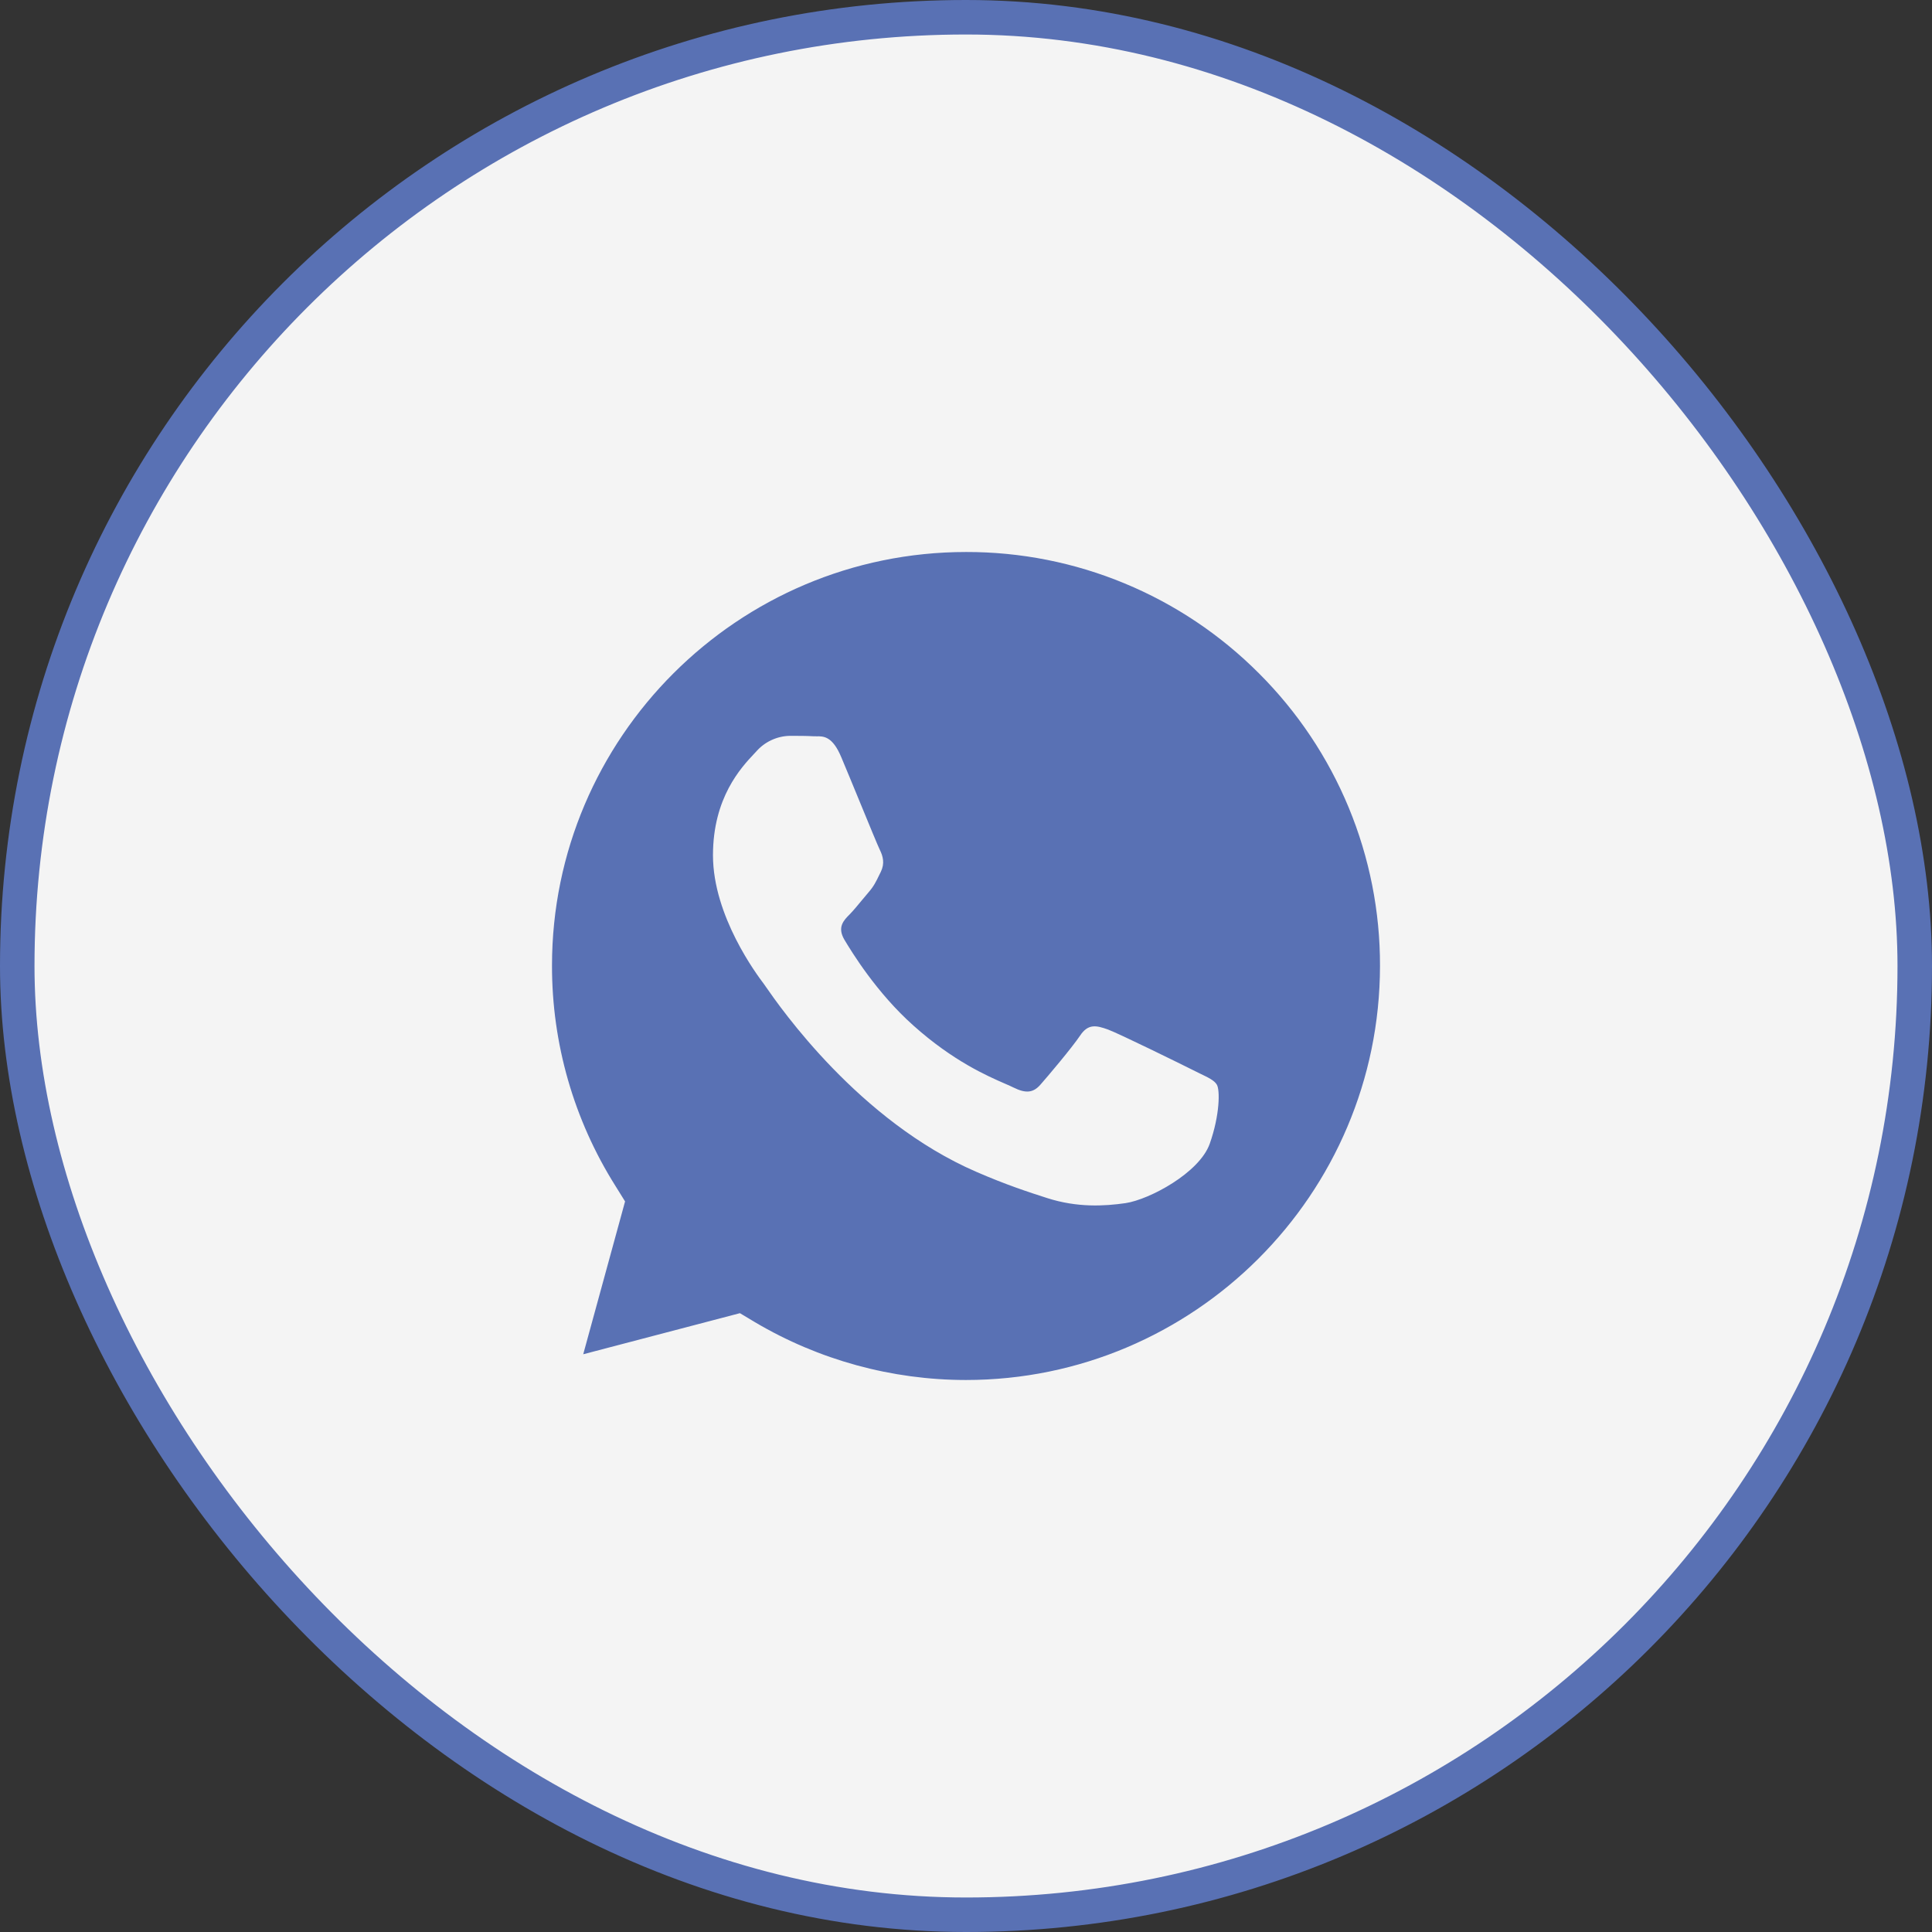
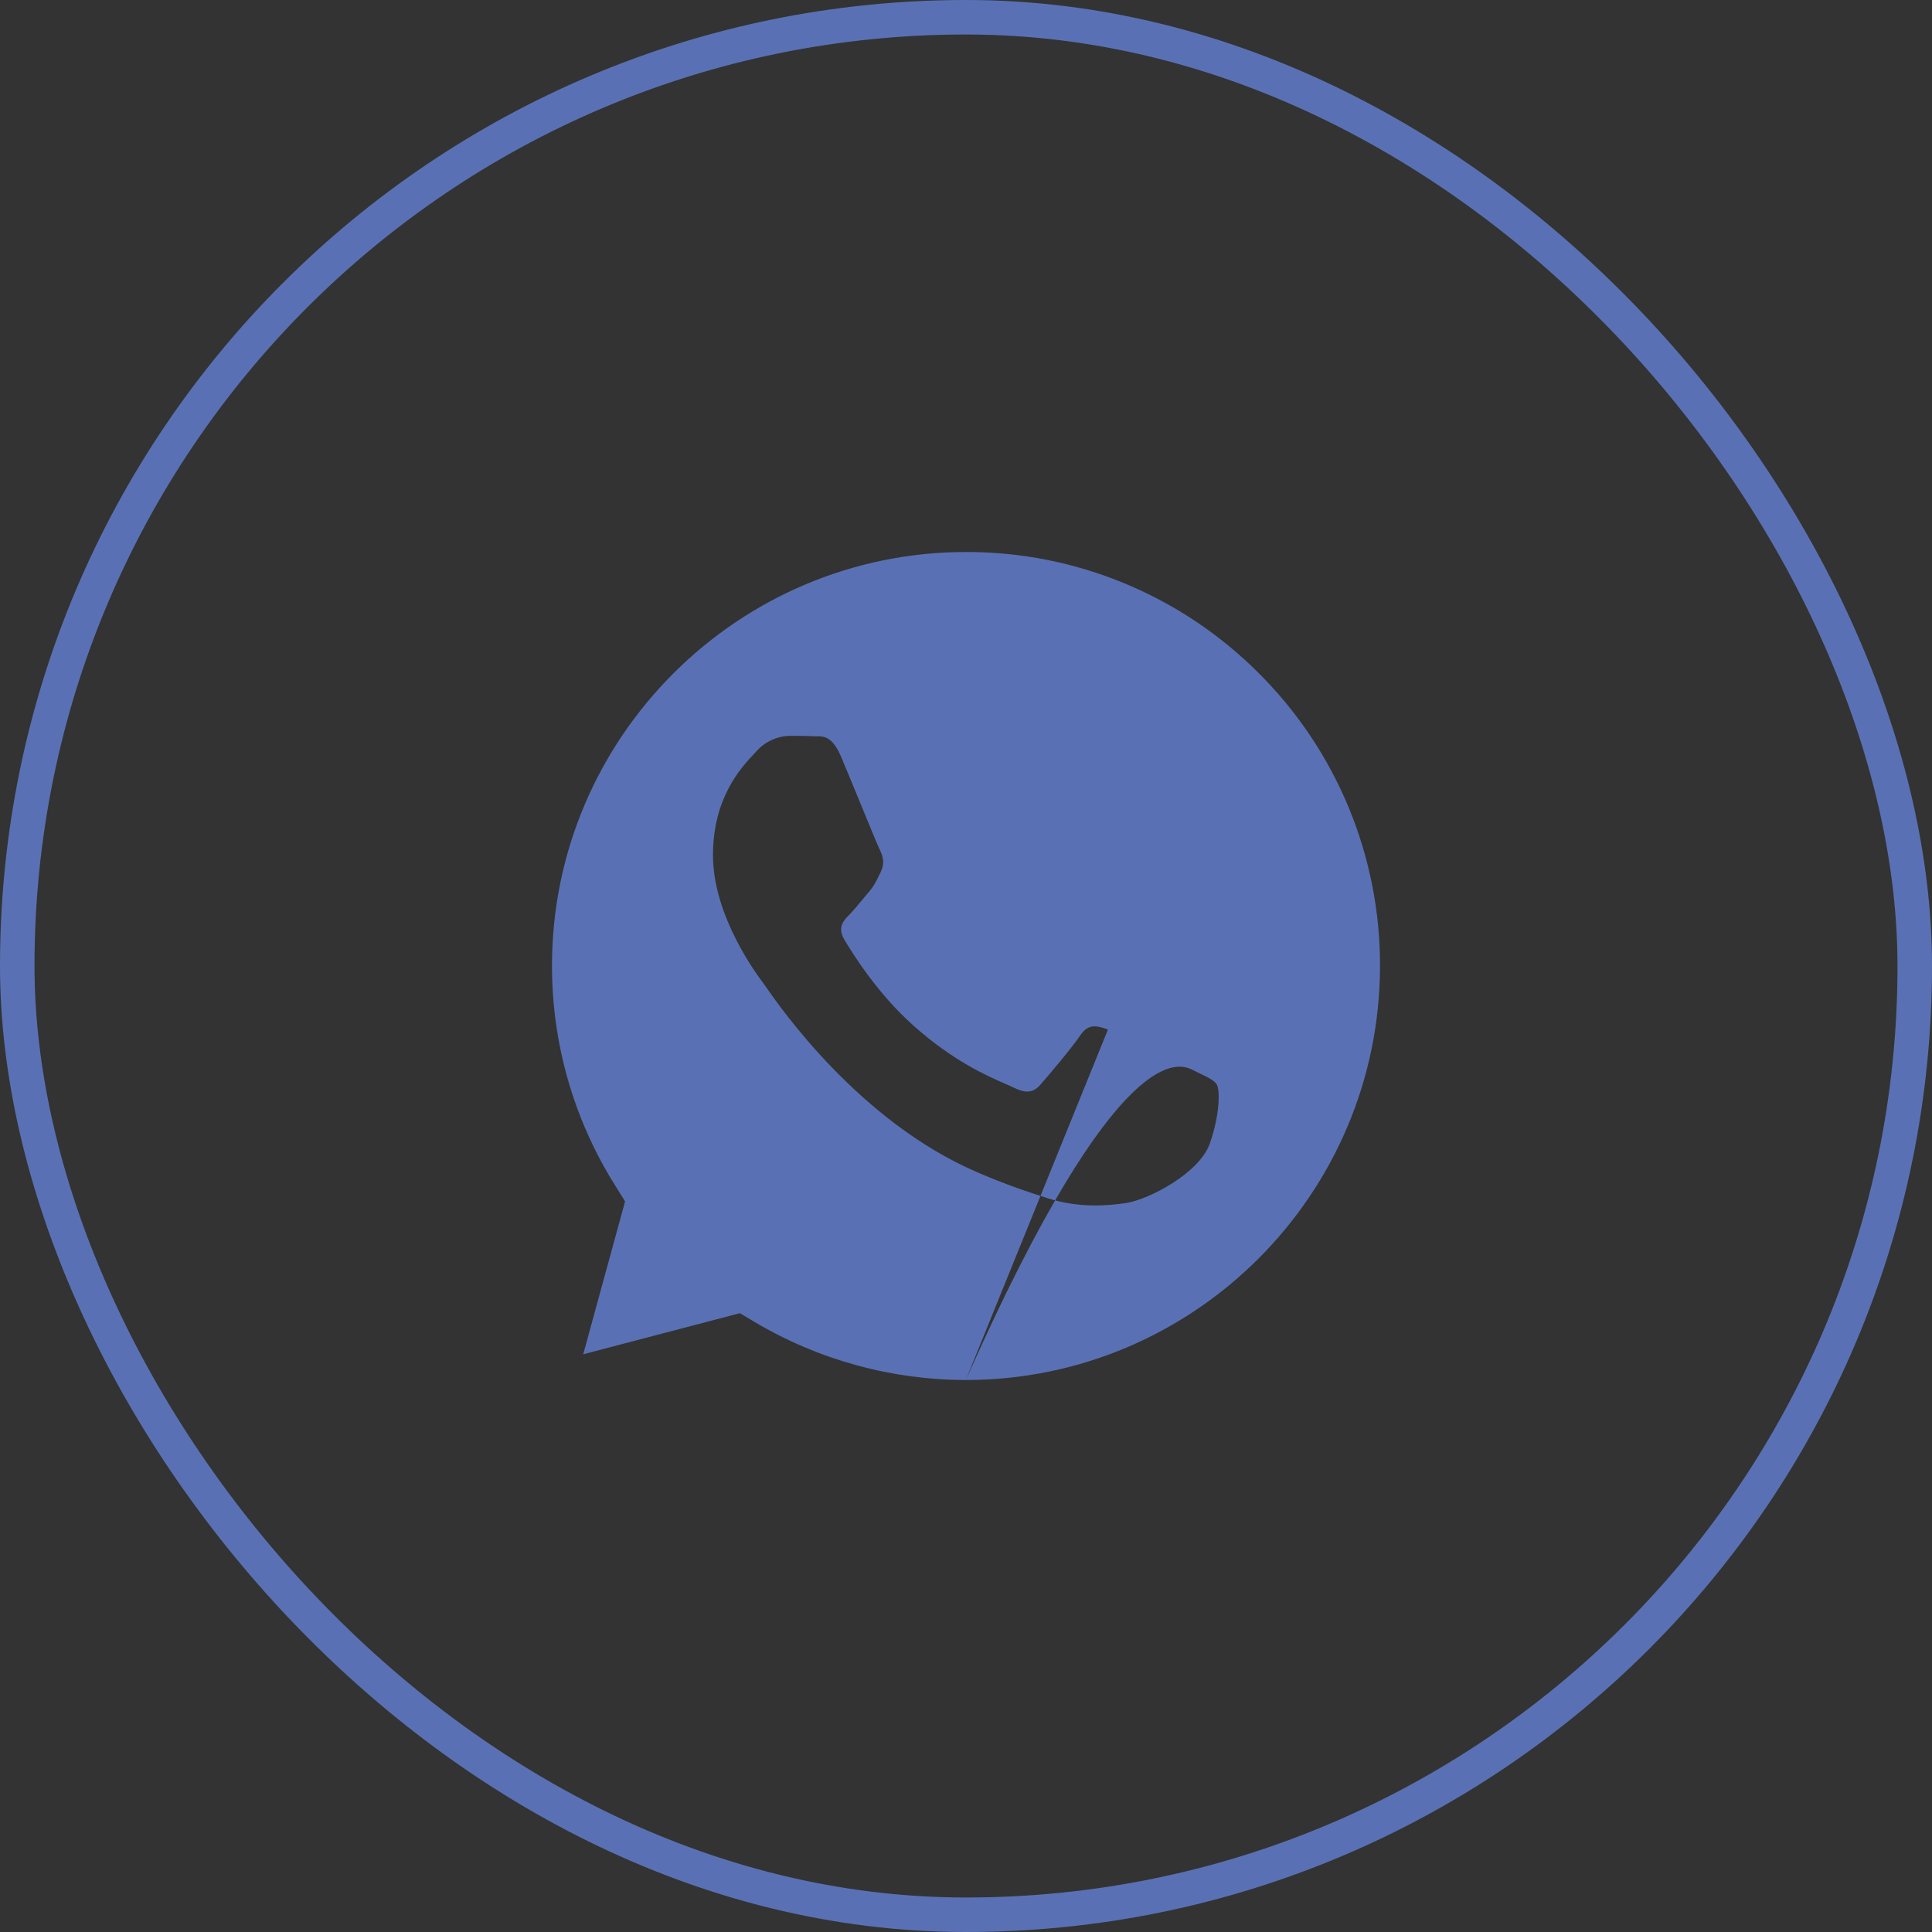
<svg xmlns="http://www.w3.org/2000/svg" width="56" height="56" viewBox="0 0 56 56" fill="none">
  <rect x="0" y="0" width="56" height="56" fill="#333333" stroke="none" />
-   <rect x="0.5" y="0.5" width="55" height="55" rx="27.5" fill="#F4F4F4" />
  <rect x="0.5" y="0.5" width="55" height="55" rx="27.5" stroke="#5971B4" />
-   <path fill-rule="evenodd" clip-rule="evenodd" d="M27.995 40C25.845 39.998 23.735 39.42 21.884 38.325L21.447 38.063L16.905 39.254L18.118 34.824L17.834 34.367C16.632 32.456 15.996 30.244 16 27.986C16 21.385 21.385 16 28.003 16C29.579 15.997 31.141 16.306 32.597 16.91C34.054 17.513 35.376 18.399 36.489 19.515C37.605 20.628 38.49 21.951 39.093 23.407C39.695 24.863 40.004 26.423 40 27.999C39.993 34.624 34.608 40 27.995 40ZM32.115 29.841C32.448 29.965 34.22 30.837 34.579 31.017C34.65 31.053 34.717 31.086 34.779 31.116C35.029 31.236 35.199 31.317 35.271 31.44C35.362 31.591 35.362 32.312 35.063 33.157C34.759 33.999 33.318 34.768 32.626 34.873C32.004 34.963 31.222 35.005 30.357 34.728C29.831 34.56 29.157 34.34 28.301 33.967C24.899 32.496 22.61 29.195 22.197 28.6C22.17 28.562 22.151 28.534 22.141 28.52L22.138 28.516C21.945 28.26 20.666 26.559 20.666 24.79C20.666 23.119 21.483 22.248 21.857 21.85C21.881 21.824 21.904 21.8 21.924 21.778C22.045 21.641 22.193 21.53 22.359 21.453C22.524 21.376 22.704 21.333 22.887 21.329C23.13 21.329 23.372 21.329 23.579 21.341C23.605 21.343 23.632 21.342 23.66 21.342C23.871 21.339 24.132 21.335 24.39 21.96C24.518 22.263 24.721 22.756 24.919 23.237C25.189 23.895 25.452 24.532 25.504 24.637C25.593 24.817 25.65 25.024 25.532 25.268C25.515 25.303 25.499 25.336 25.483 25.367C25.393 25.554 25.327 25.691 25.171 25.869C25.104 25.946 25.034 26.031 24.965 26.115C24.847 26.258 24.731 26.398 24.632 26.499C24.452 26.679 24.264 26.872 24.472 27.233C24.686 27.591 25.406 28.775 26.48 29.73C27.626 30.756 28.623 31.19 29.133 31.412C29.236 31.457 29.319 31.493 29.38 31.524C29.74 31.702 29.955 31.675 30.163 31.433C30.37 31.198 31.062 30.38 31.304 30.022C31.541 29.661 31.783 29.723 32.115 29.841Z" fill="#5971B4" />
+   <path fill-rule="evenodd" clip-rule="evenodd" d="M27.995 40C25.845 39.998 23.735 39.42 21.884 38.325L21.447 38.063L16.905 39.254L18.118 34.824L17.834 34.367C16.632 32.456 15.996 30.244 16 27.986C16 21.385 21.385 16 28.003 16C29.579 15.997 31.141 16.306 32.597 16.91C34.054 17.513 35.376 18.399 36.489 19.515C37.605 20.628 38.49 21.951 39.093 23.407C39.695 24.863 40.004 26.423 40 27.999C39.993 34.624 34.608 40 27.995 40ZC32.448 29.965 34.22 30.837 34.579 31.017C34.65 31.053 34.717 31.086 34.779 31.116C35.029 31.236 35.199 31.317 35.271 31.44C35.362 31.591 35.362 32.312 35.063 33.157C34.759 33.999 33.318 34.768 32.626 34.873C32.004 34.963 31.222 35.005 30.357 34.728C29.831 34.56 29.157 34.34 28.301 33.967C24.899 32.496 22.61 29.195 22.197 28.6C22.17 28.562 22.151 28.534 22.141 28.52L22.138 28.516C21.945 28.26 20.666 26.559 20.666 24.79C20.666 23.119 21.483 22.248 21.857 21.85C21.881 21.824 21.904 21.8 21.924 21.778C22.045 21.641 22.193 21.53 22.359 21.453C22.524 21.376 22.704 21.333 22.887 21.329C23.13 21.329 23.372 21.329 23.579 21.341C23.605 21.343 23.632 21.342 23.66 21.342C23.871 21.339 24.132 21.335 24.39 21.96C24.518 22.263 24.721 22.756 24.919 23.237C25.189 23.895 25.452 24.532 25.504 24.637C25.593 24.817 25.65 25.024 25.532 25.268C25.515 25.303 25.499 25.336 25.483 25.367C25.393 25.554 25.327 25.691 25.171 25.869C25.104 25.946 25.034 26.031 24.965 26.115C24.847 26.258 24.731 26.398 24.632 26.499C24.452 26.679 24.264 26.872 24.472 27.233C24.686 27.591 25.406 28.775 26.48 29.73C27.626 30.756 28.623 31.19 29.133 31.412C29.236 31.457 29.319 31.493 29.38 31.524C29.74 31.702 29.955 31.675 30.163 31.433C30.37 31.198 31.062 30.38 31.304 30.022C31.541 29.661 31.783 29.723 32.115 29.841Z" fill="#5971B4" />
</svg>